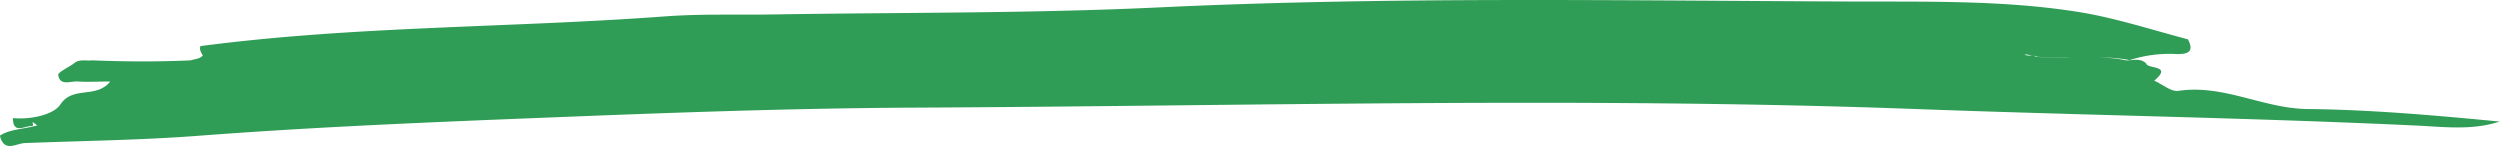
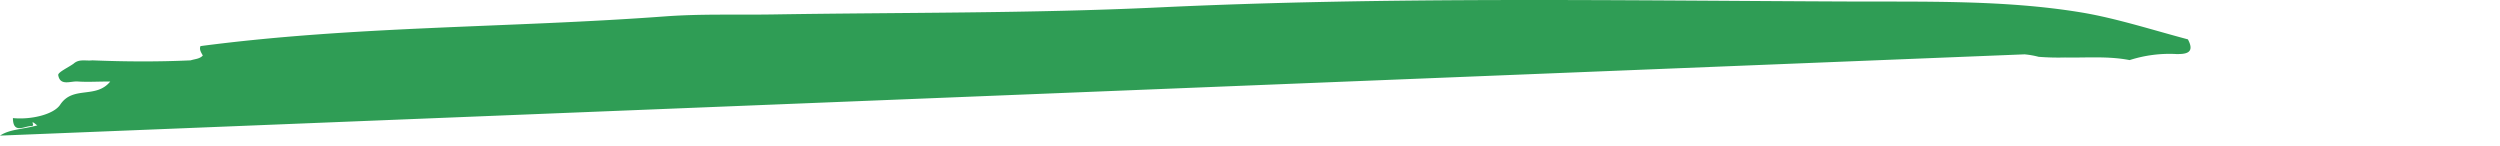
<svg xmlns="http://www.w3.org/2000/svg" viewBox="0 0 412.21 24.05">
  <defs>
    <style>.cls-1{fill:#2f9d55;}</style>
  </defs>
  <title>raya</title>
  <g id="Capa_2" data-name="Capa 2">
    <g id="Capa_1-2" data-name="Capa 1">
-       <path class="cls-1" d="M2.13,19.47c2.93.3,6.71-.57,7.79-2.2,2.12-3.21,5.88-.91,8.26-3.83-2.18,0-3.77.11-5.34,0-1.17-.11-2.92.81-3.24-1.05-.08-.47,1.64-1.25,2.53-1.89.92-.83,2-.42,3.09-.55,5.41.22,10.82.25,16.22,0,.69-.23,1.49-.22,2-.8-.28-.5-.62-1-.38-1.55,25.38-3.34,51-3,76.48-4.89,6-.45,12-.23,18-.33,21.11-.34,42.25-.16,63.34-1.15C229-.58,267,.1,305.08.25,317.7.3,330.49,0,342.86,2c5.82.93,11.93,2.91,17.89,4.49,1.23,2.29-.38,2.45-1.93,2.42a21.45,21.45,0,0,0-7.68,1c-3.53-.69-7.11-.36-10.67-.43a41.54,41.54,0,0,1-4.32-.11,14.21,14.21,0,0,0-2.33-.41c.52.45,1.24-.07,1.77.37,5,.56,10.05-.42,15,.63,1.11,0,2.29-.43,3.27.49.23,1,4.46.22,1.34,2.85,1.35.59,2.8,1.87,4,1.68,7.45-1.11,14.06,2.95,21.37,3,10.53.11,21.05,1.06,31.58,2.06-4.59,1.52-9.35.86-14,.65-27.58-1.29-55.18-1.7-82.75-2.73-54.95-2-109.87-.46-164.79-.21-19.94.1-39.93.82-59.88,1.62-19.26.76-38.53,1.54-57.75,3-9.64.74-19.26.85-28.89,1.22-1.46.07-3.28,1.53-4.06-1L0,22.36c1.64-1.07,3.61-1,6.17-1.69-.12,0-1-.89-.76-.29.12.26,0,.41-.26.41C4,20.78,2.15,22.15,2.13,19.47Z" />
+       <path class="cls-1" d="M2.13,19.47c2.93.3,6.71-.57,7.79-2.2,2.12-3.21,5.88-.91,8.26-3.83-2.18,0-3.77.11-5.34,0-1.17-.11-2.92.81-3.24-1.05-.08-.47,1.64-1.25,2.53-1.89.92-.83,2-.42,3.09-.55,5.41.22,10.82.25,16.22,0,.69-.23,1.49-.22,2-.8-.28-.5-.62-1-.38-1.55,25.38-3.34,51-3,76.48-4.89,6-.45,12-.23,18-.33,21.11-.34,42.25-.16,63.34-1.15C229-.58,267,.1,305.08.25,317.7.3,330.49,0,342.86,2c5.82.93,11.93,2.91,17.89,4.49,1.23,2.29-.38,2.45-1.93,2.42a21.45,21.45,0,0,0-7.68,1c-3.53-.69-7.11-.36-10.67-.43a41.54,41.54,0,0,1-4.32-.11,14.21,14.21,0,0,0-2.33-.41L0,22.36c1.64-1.07,3.61-1,6.17-1.69-.12,0-1-.89-.76-.29.12.26,0,.41-.26.41C4,20.78,2.15,22.15,2.13,19.47Z" />
    </g>
  </g>
</svg>